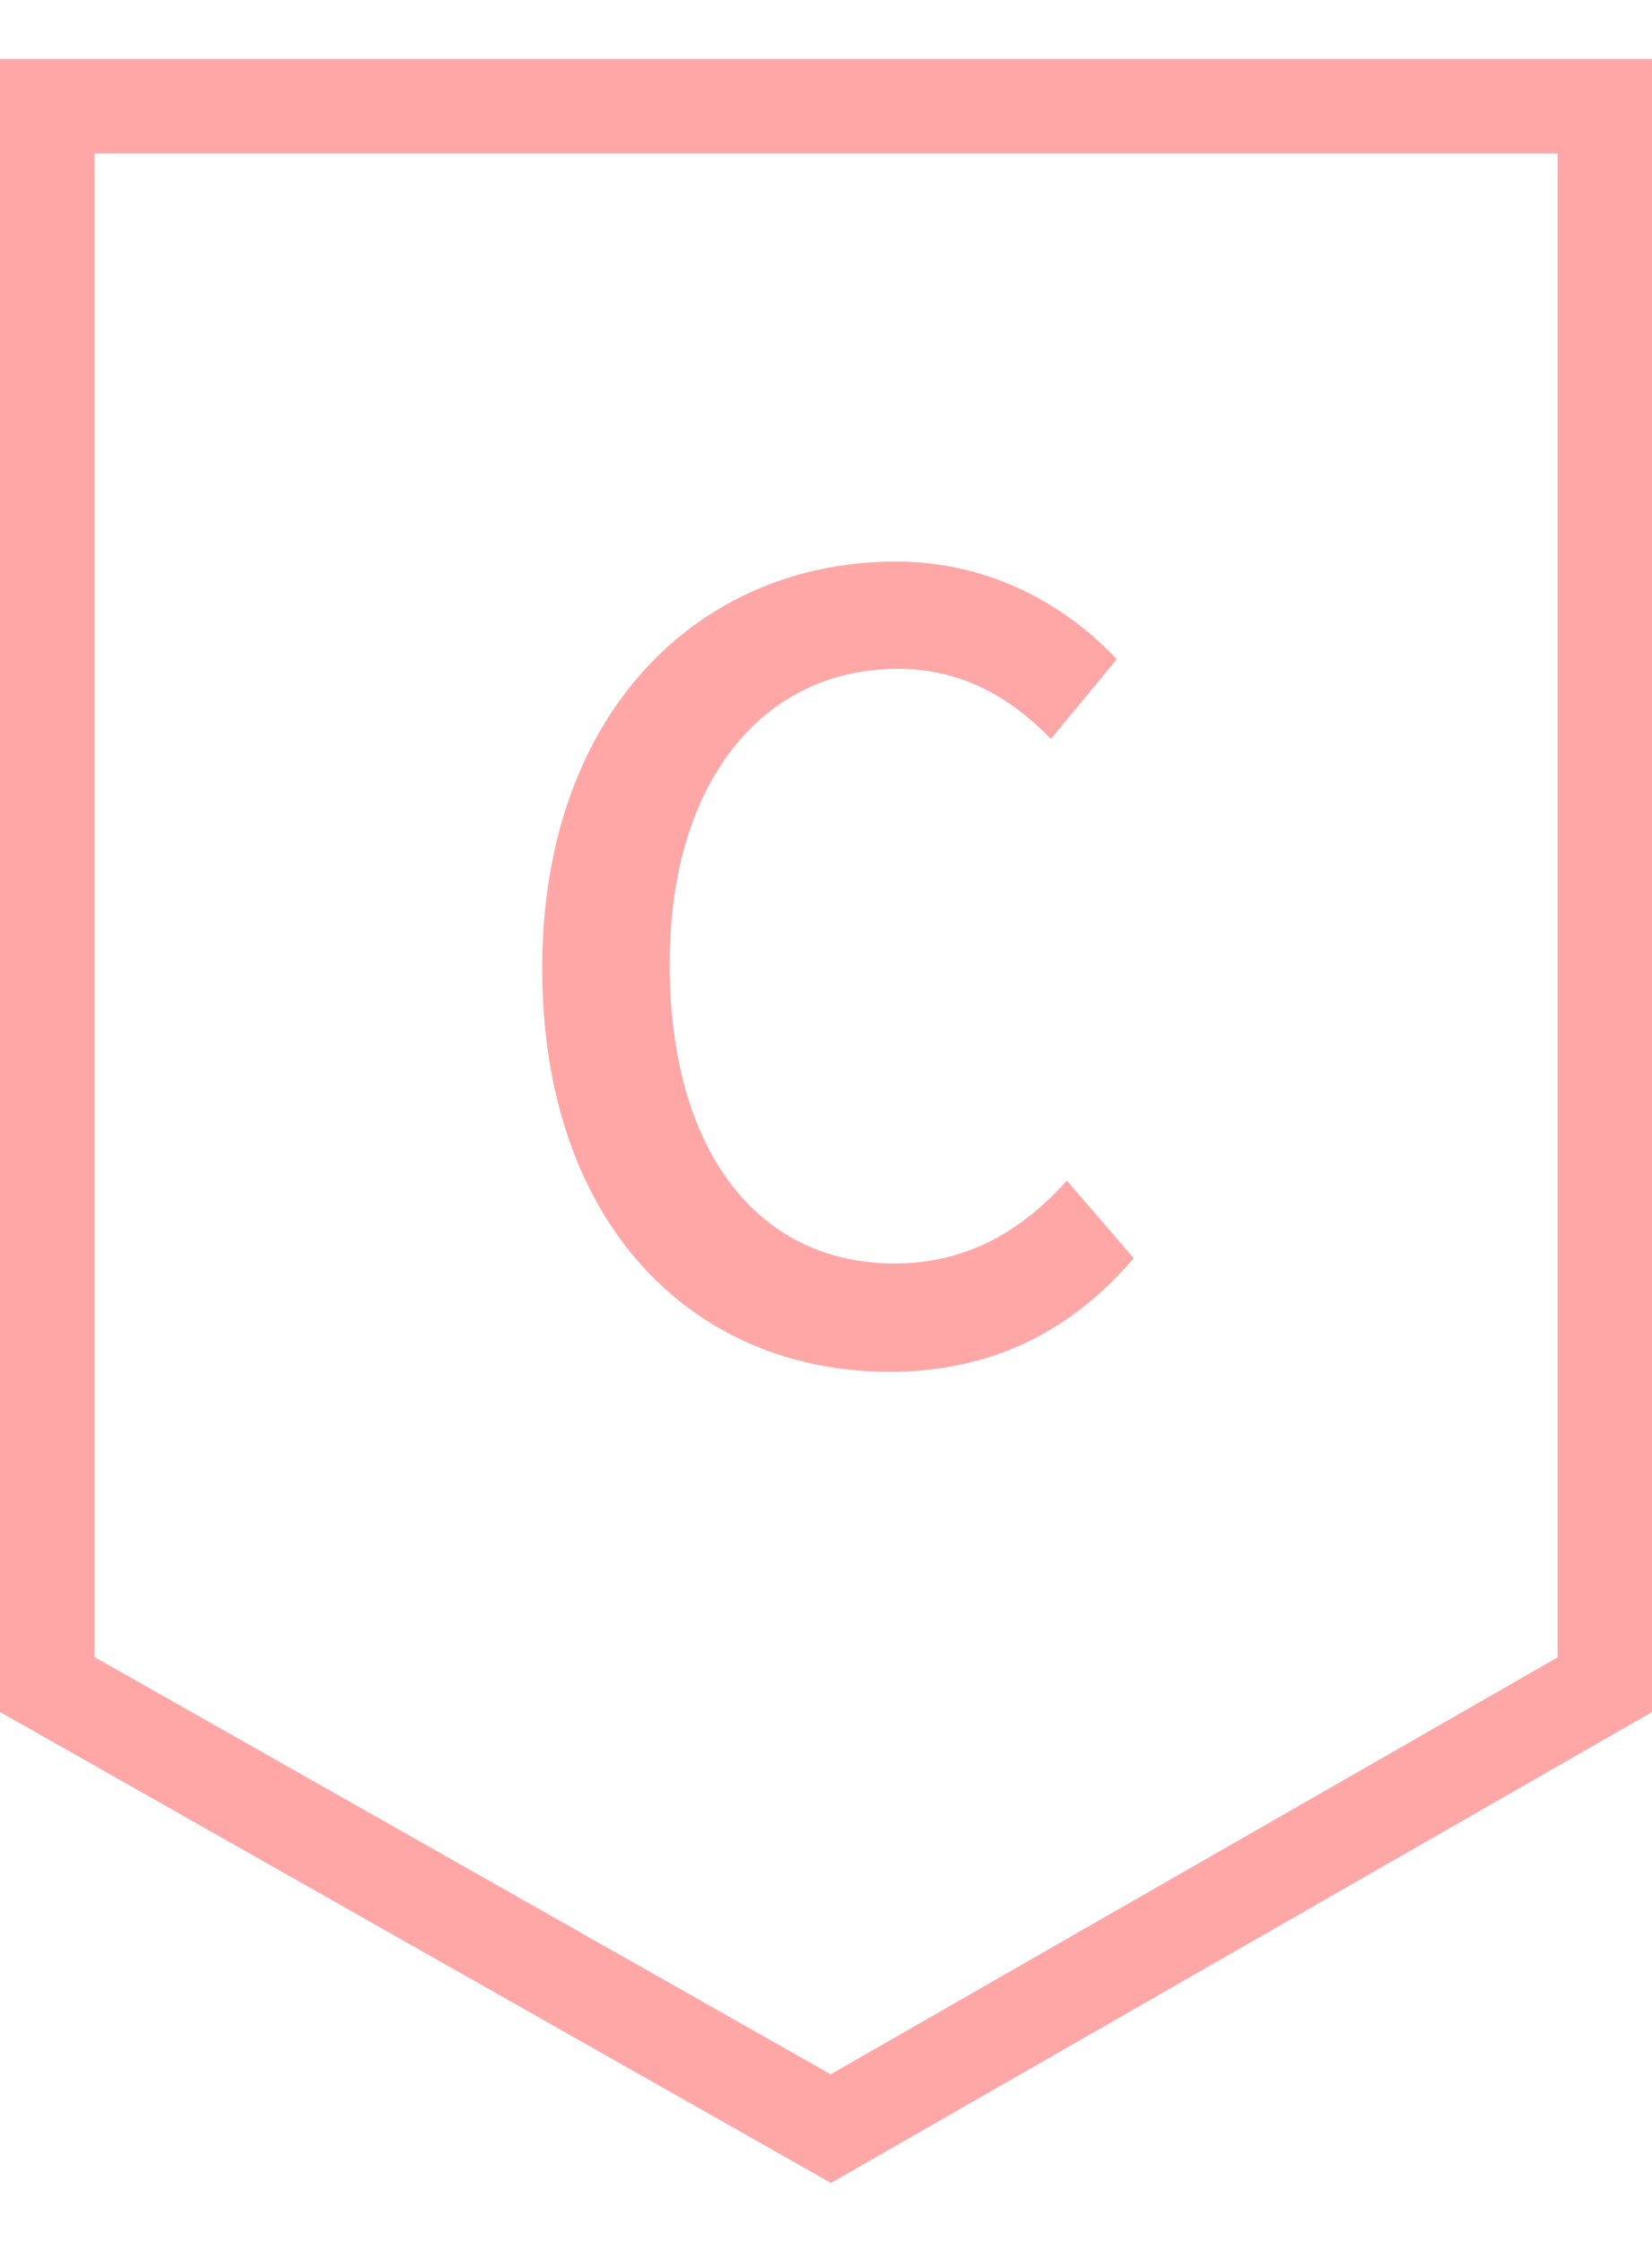
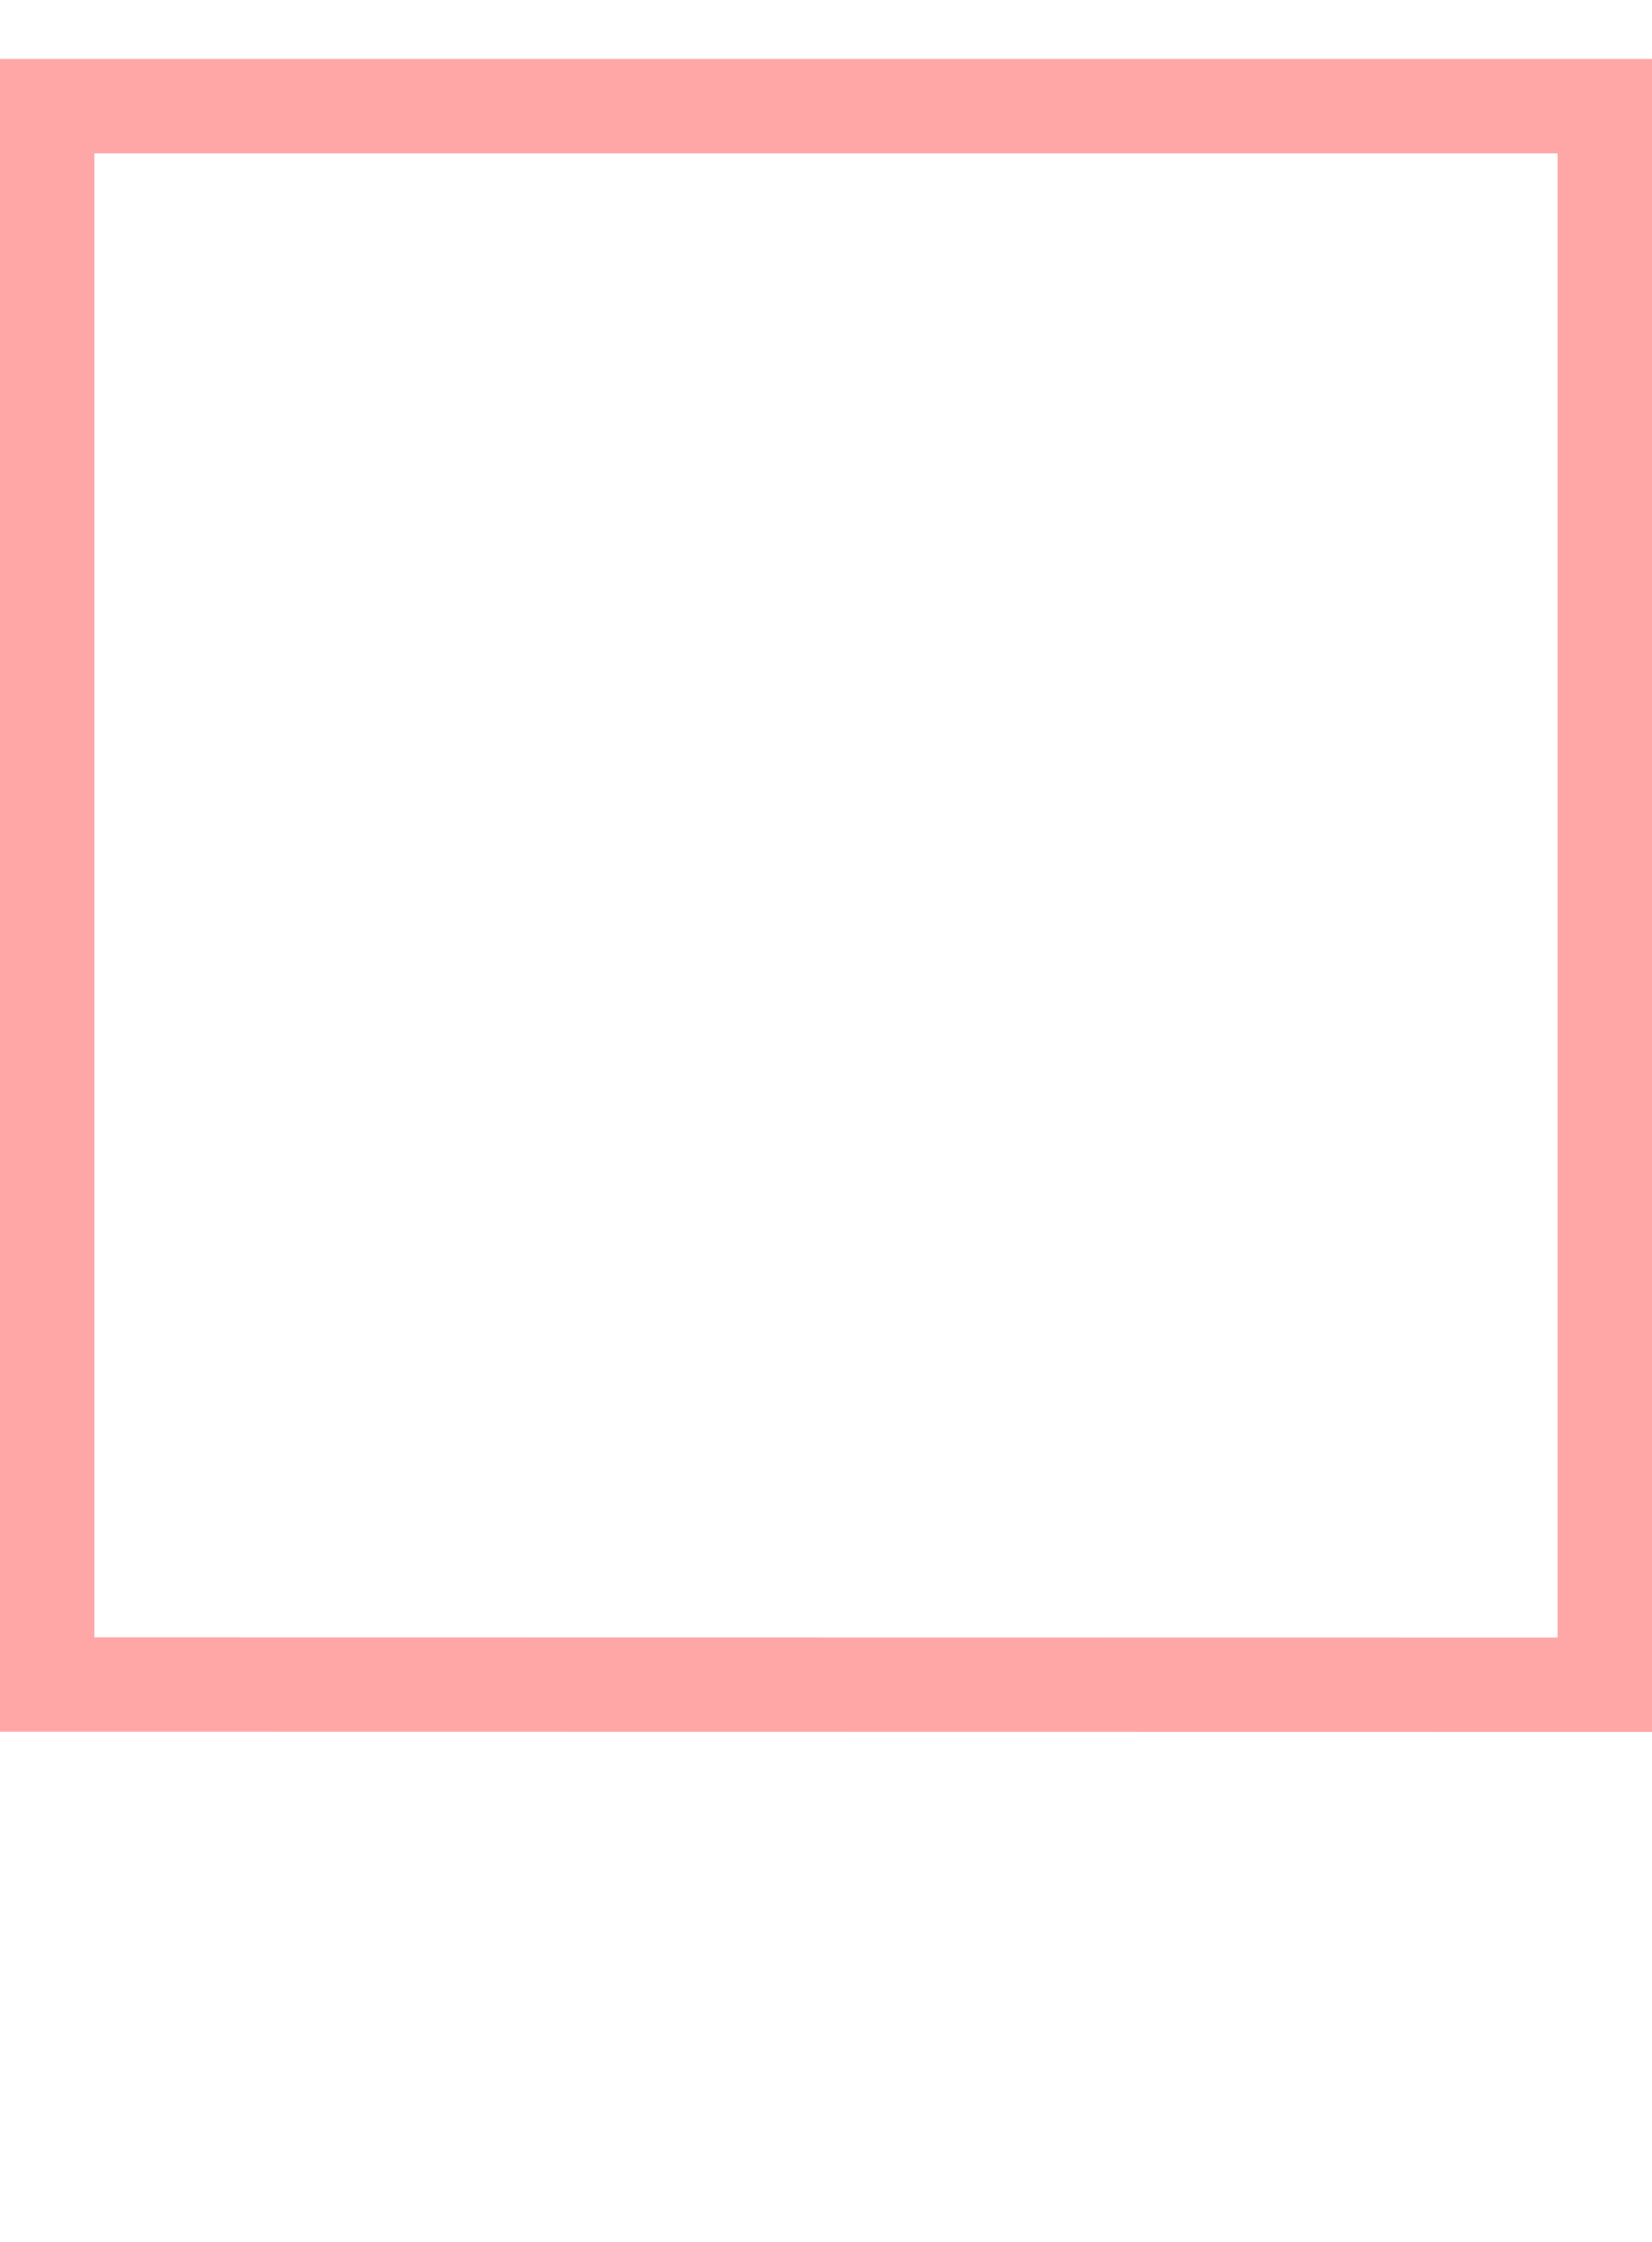
<svg xmlns="http://www.w3.org/2000/svg" width="14" height="19" viewBox="0 0 14 19" fill="none">
-   <path d="M0.4 14.276V0.9H13.6V14.278L7.041 18.04L0.4 14.276Z" stroke="#FFA7A7" stroke-width="0.8" />
-   <path d="M7.538 11.626C5.882 11.626 4.595 10.384 4.595 8.206C4.595 6.046 5.918 4.759 7.592 4.759C8.42 4.759 9.059 5.155 9.464 5.587L8.906 6.262C8.564 5.911 8.15 5.668 7.61 5.668C6.467 5.668 5.675 6.622 5.675 8.17C5.675 9.745 6.413 10.708 7.583 10.708C8.186 10.708 8.654 10.438 9.041 10.006L9.608 10.663C9.077 11.284 8.402 11.626 7.538 11.626Z" fill="#FFA7A7" />
+   <path d="M0.4 14.276V0.9H13.6V14.278L0.4 14.276Z" stroke="#FFA7A7" stroke-width="0.8" />
</svg>